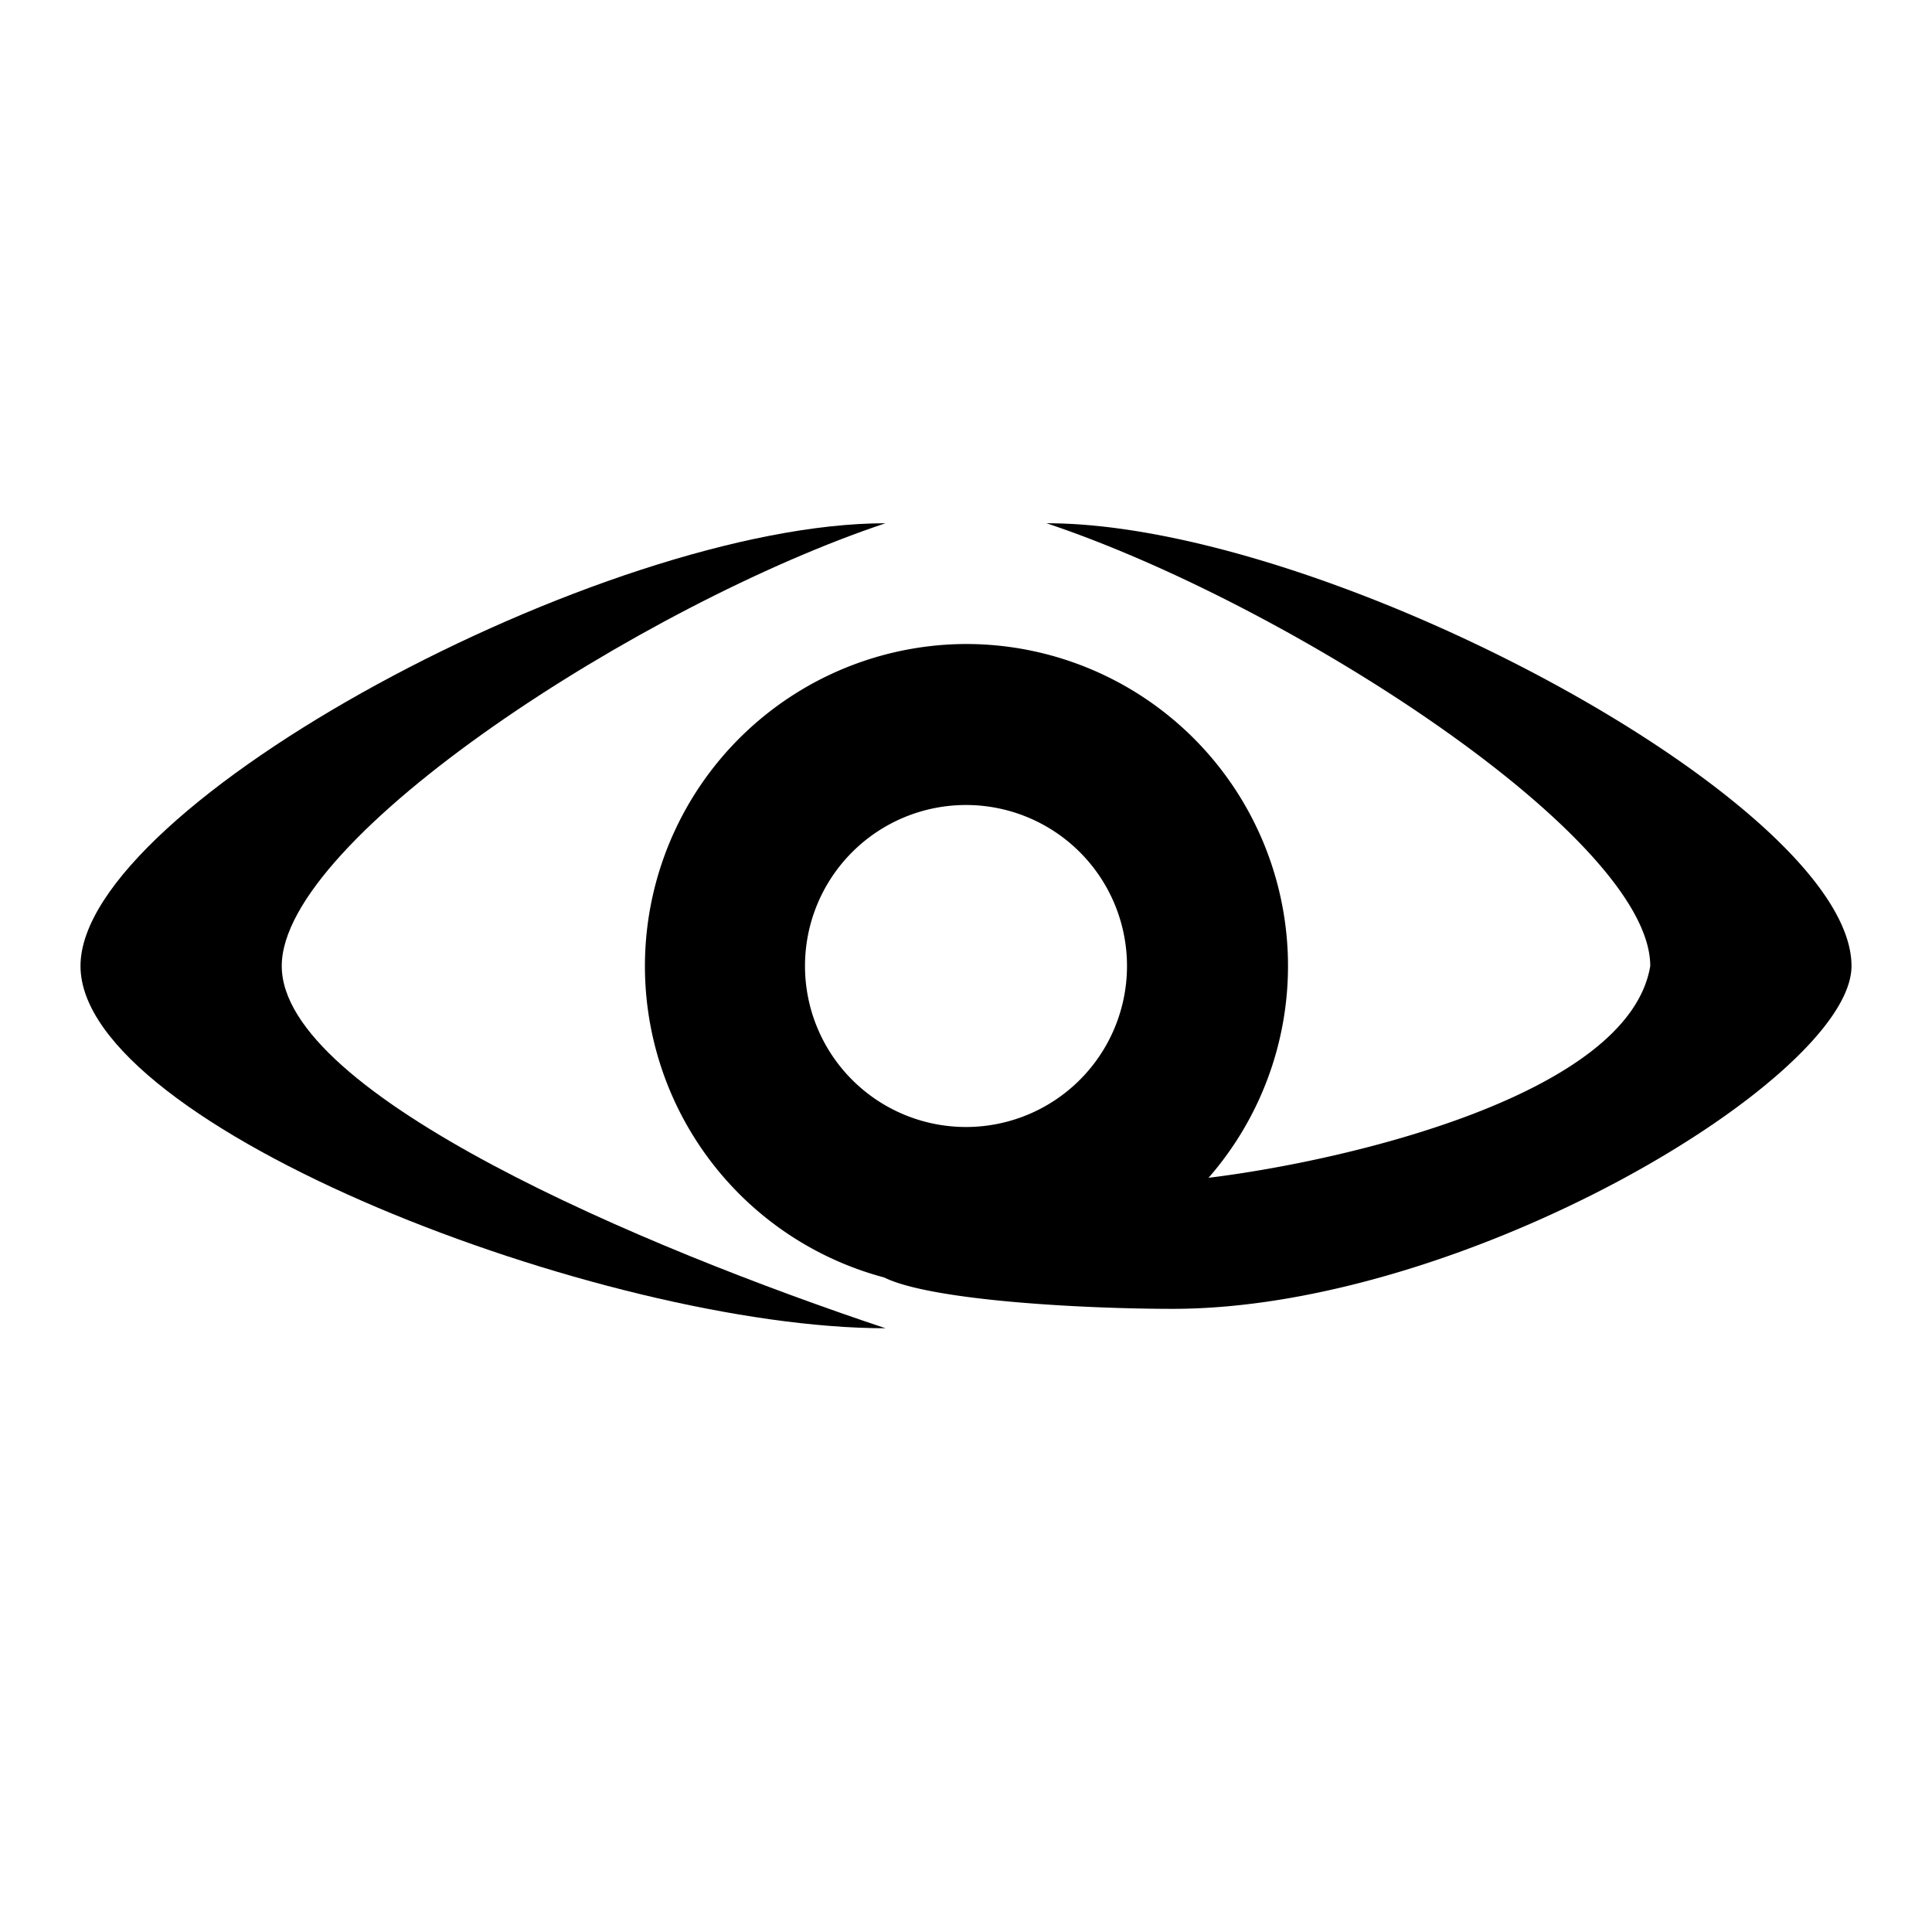
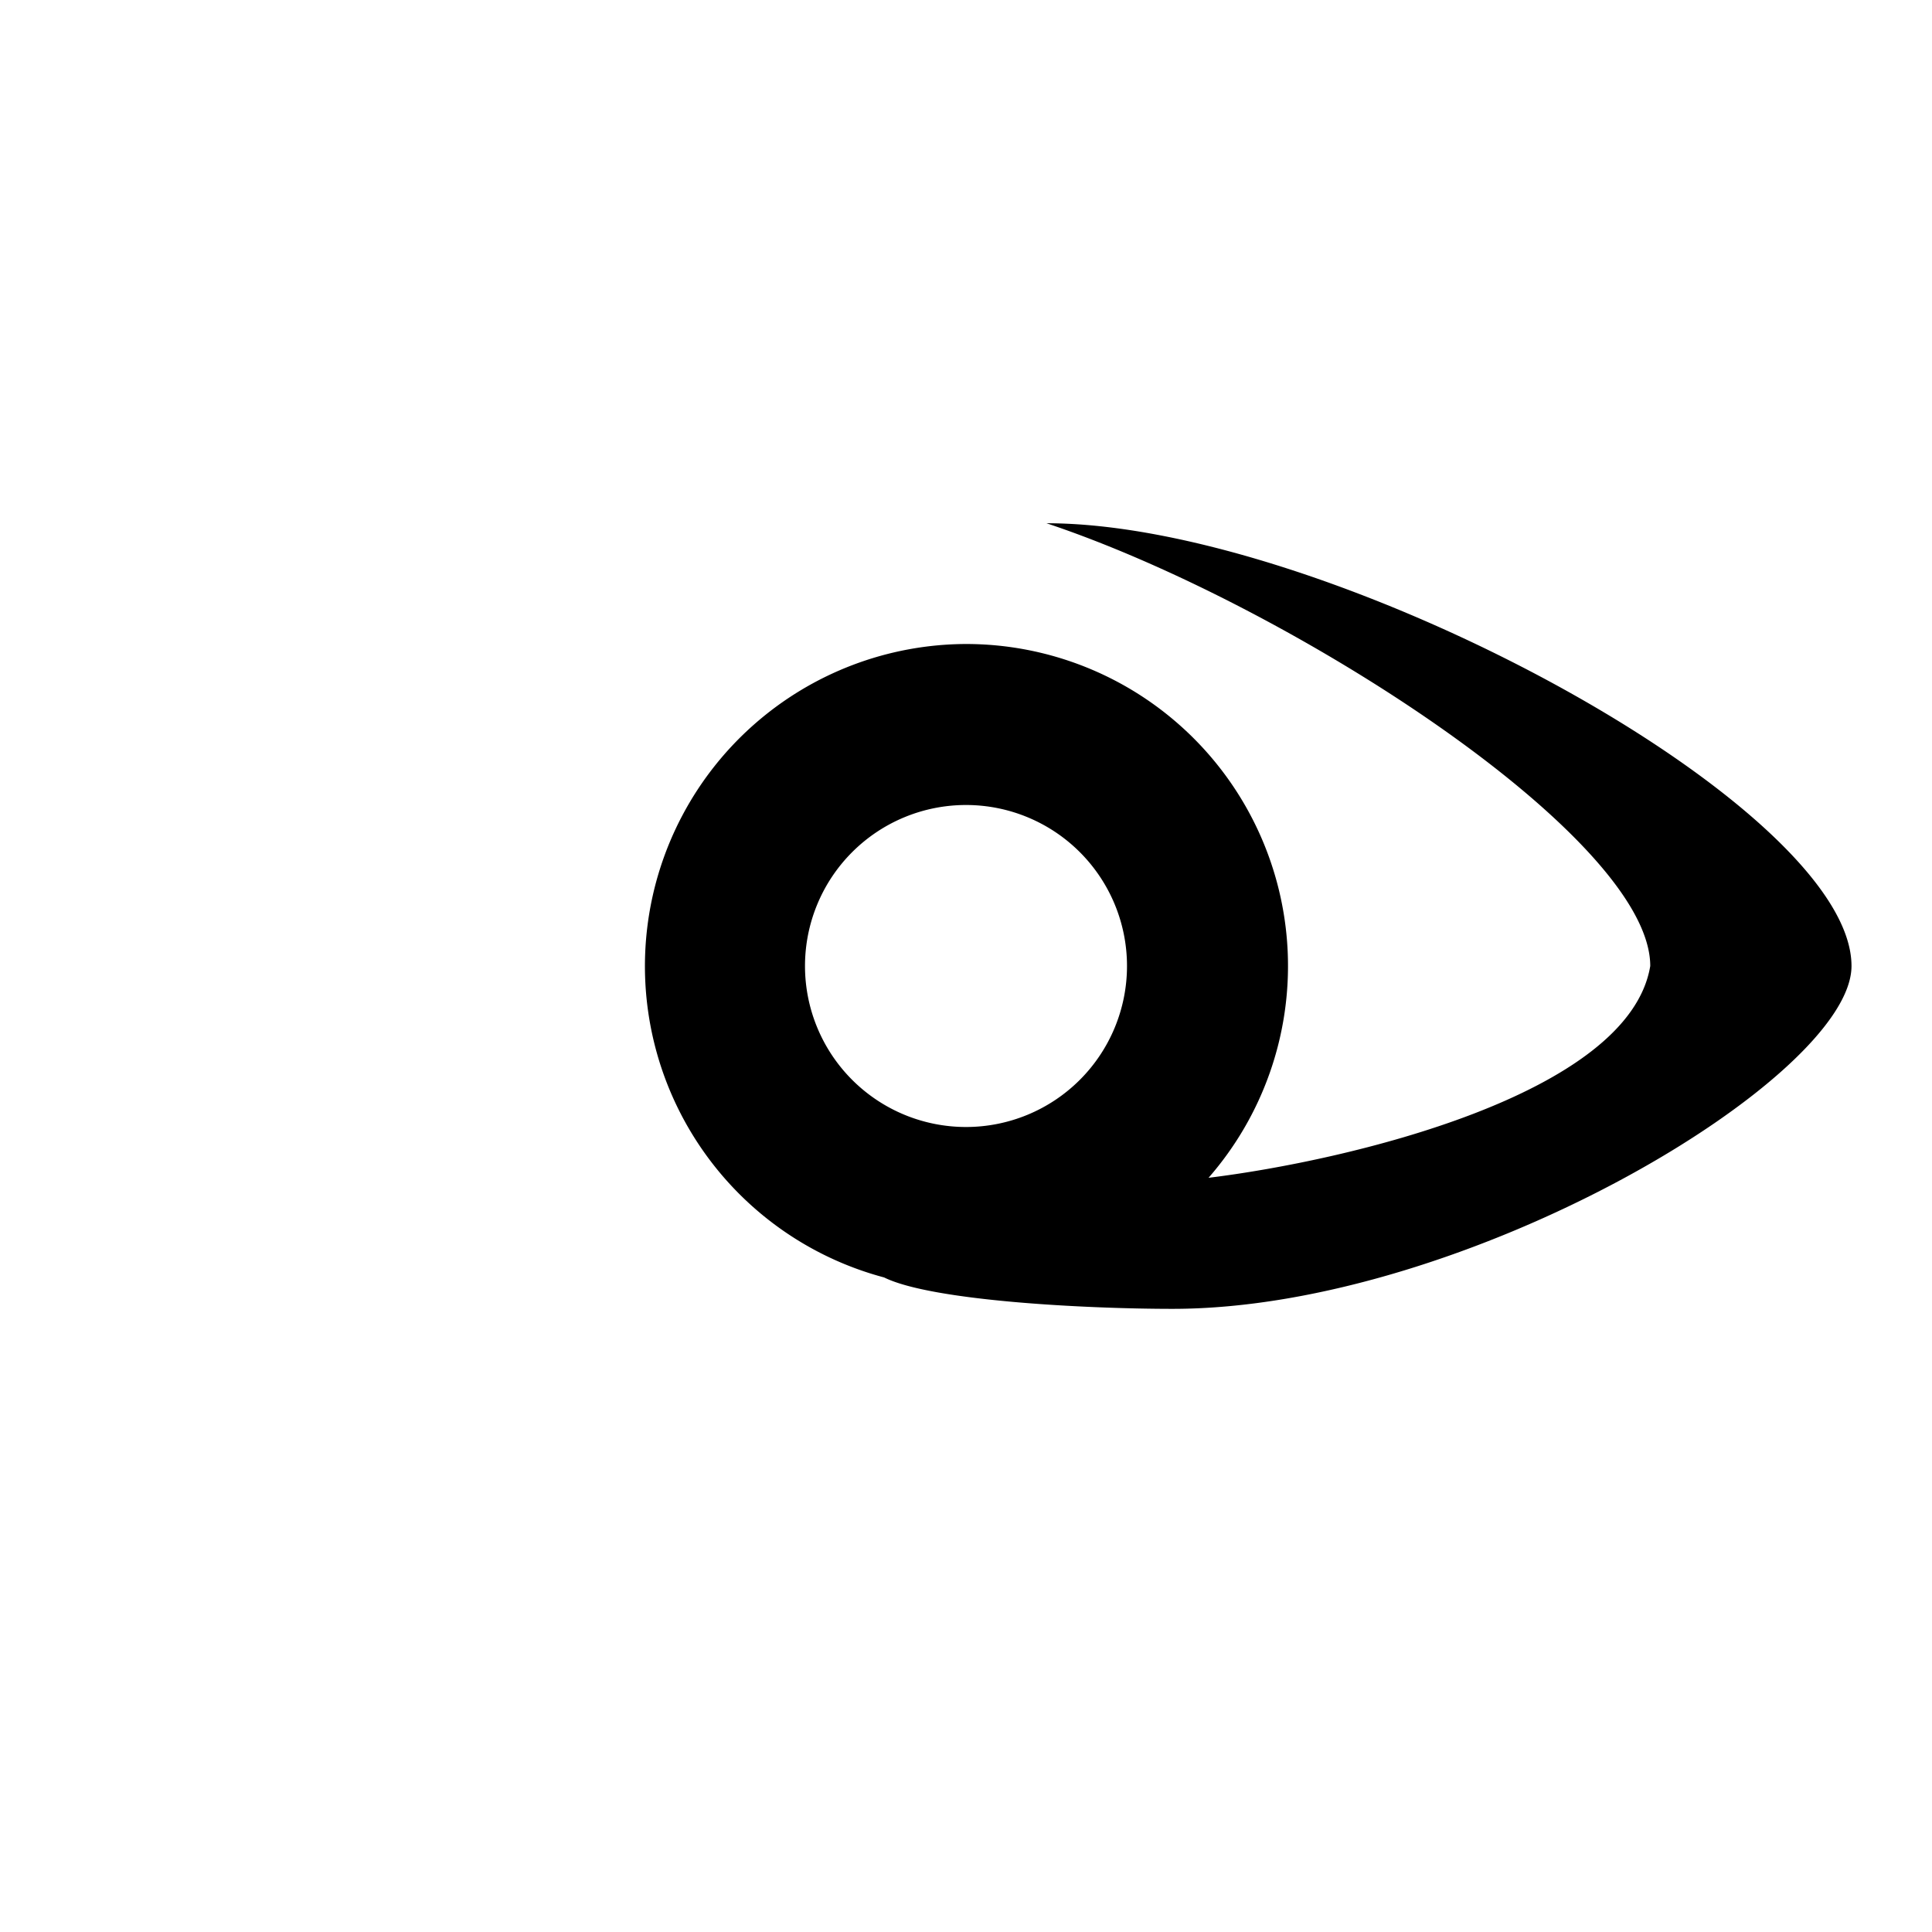
<svg xmlns="http://www.w3.org/2000/svg" fill="none" viewBox="0 0 24 24" id="Cryengine-Logo--Streamline-Logos">
  <desc>
    Cryengine Logo Streamline Icon: https://streamlinehq.com
  </desc>
-   <path fill="#000000" d="M11 6.5c-3 1 -7.5 3.9 -7.5 5.5S8 15.5 11 16.5C7.5 16.5 1 14 1 12s6.5 -5.5 10 -5.5Z" stroke-width="1" />
  <path fill="#000000" fill-rule="evenodd" d="M20.5 12c0 -1.6 -4.5 -4.5 -7.5 -5.5 3.5 0 10 3.5 10 5.5 0 1.385 -4.79 4.259 -8.434 4.259 -1.066 0 -2.99 -0.097 -3.583 -0.39A4.002 4.002 0 0 1 12 8a4 4 0 0 1 3.013 6.631C16.73 14.421 20.235 13.6 20.5 12ZM12 10a2 2 0 1 0 0 4 2 2 0 0 0 0 -4Z" clip-rule="evenodd" stroke-width="1" />
</svg>